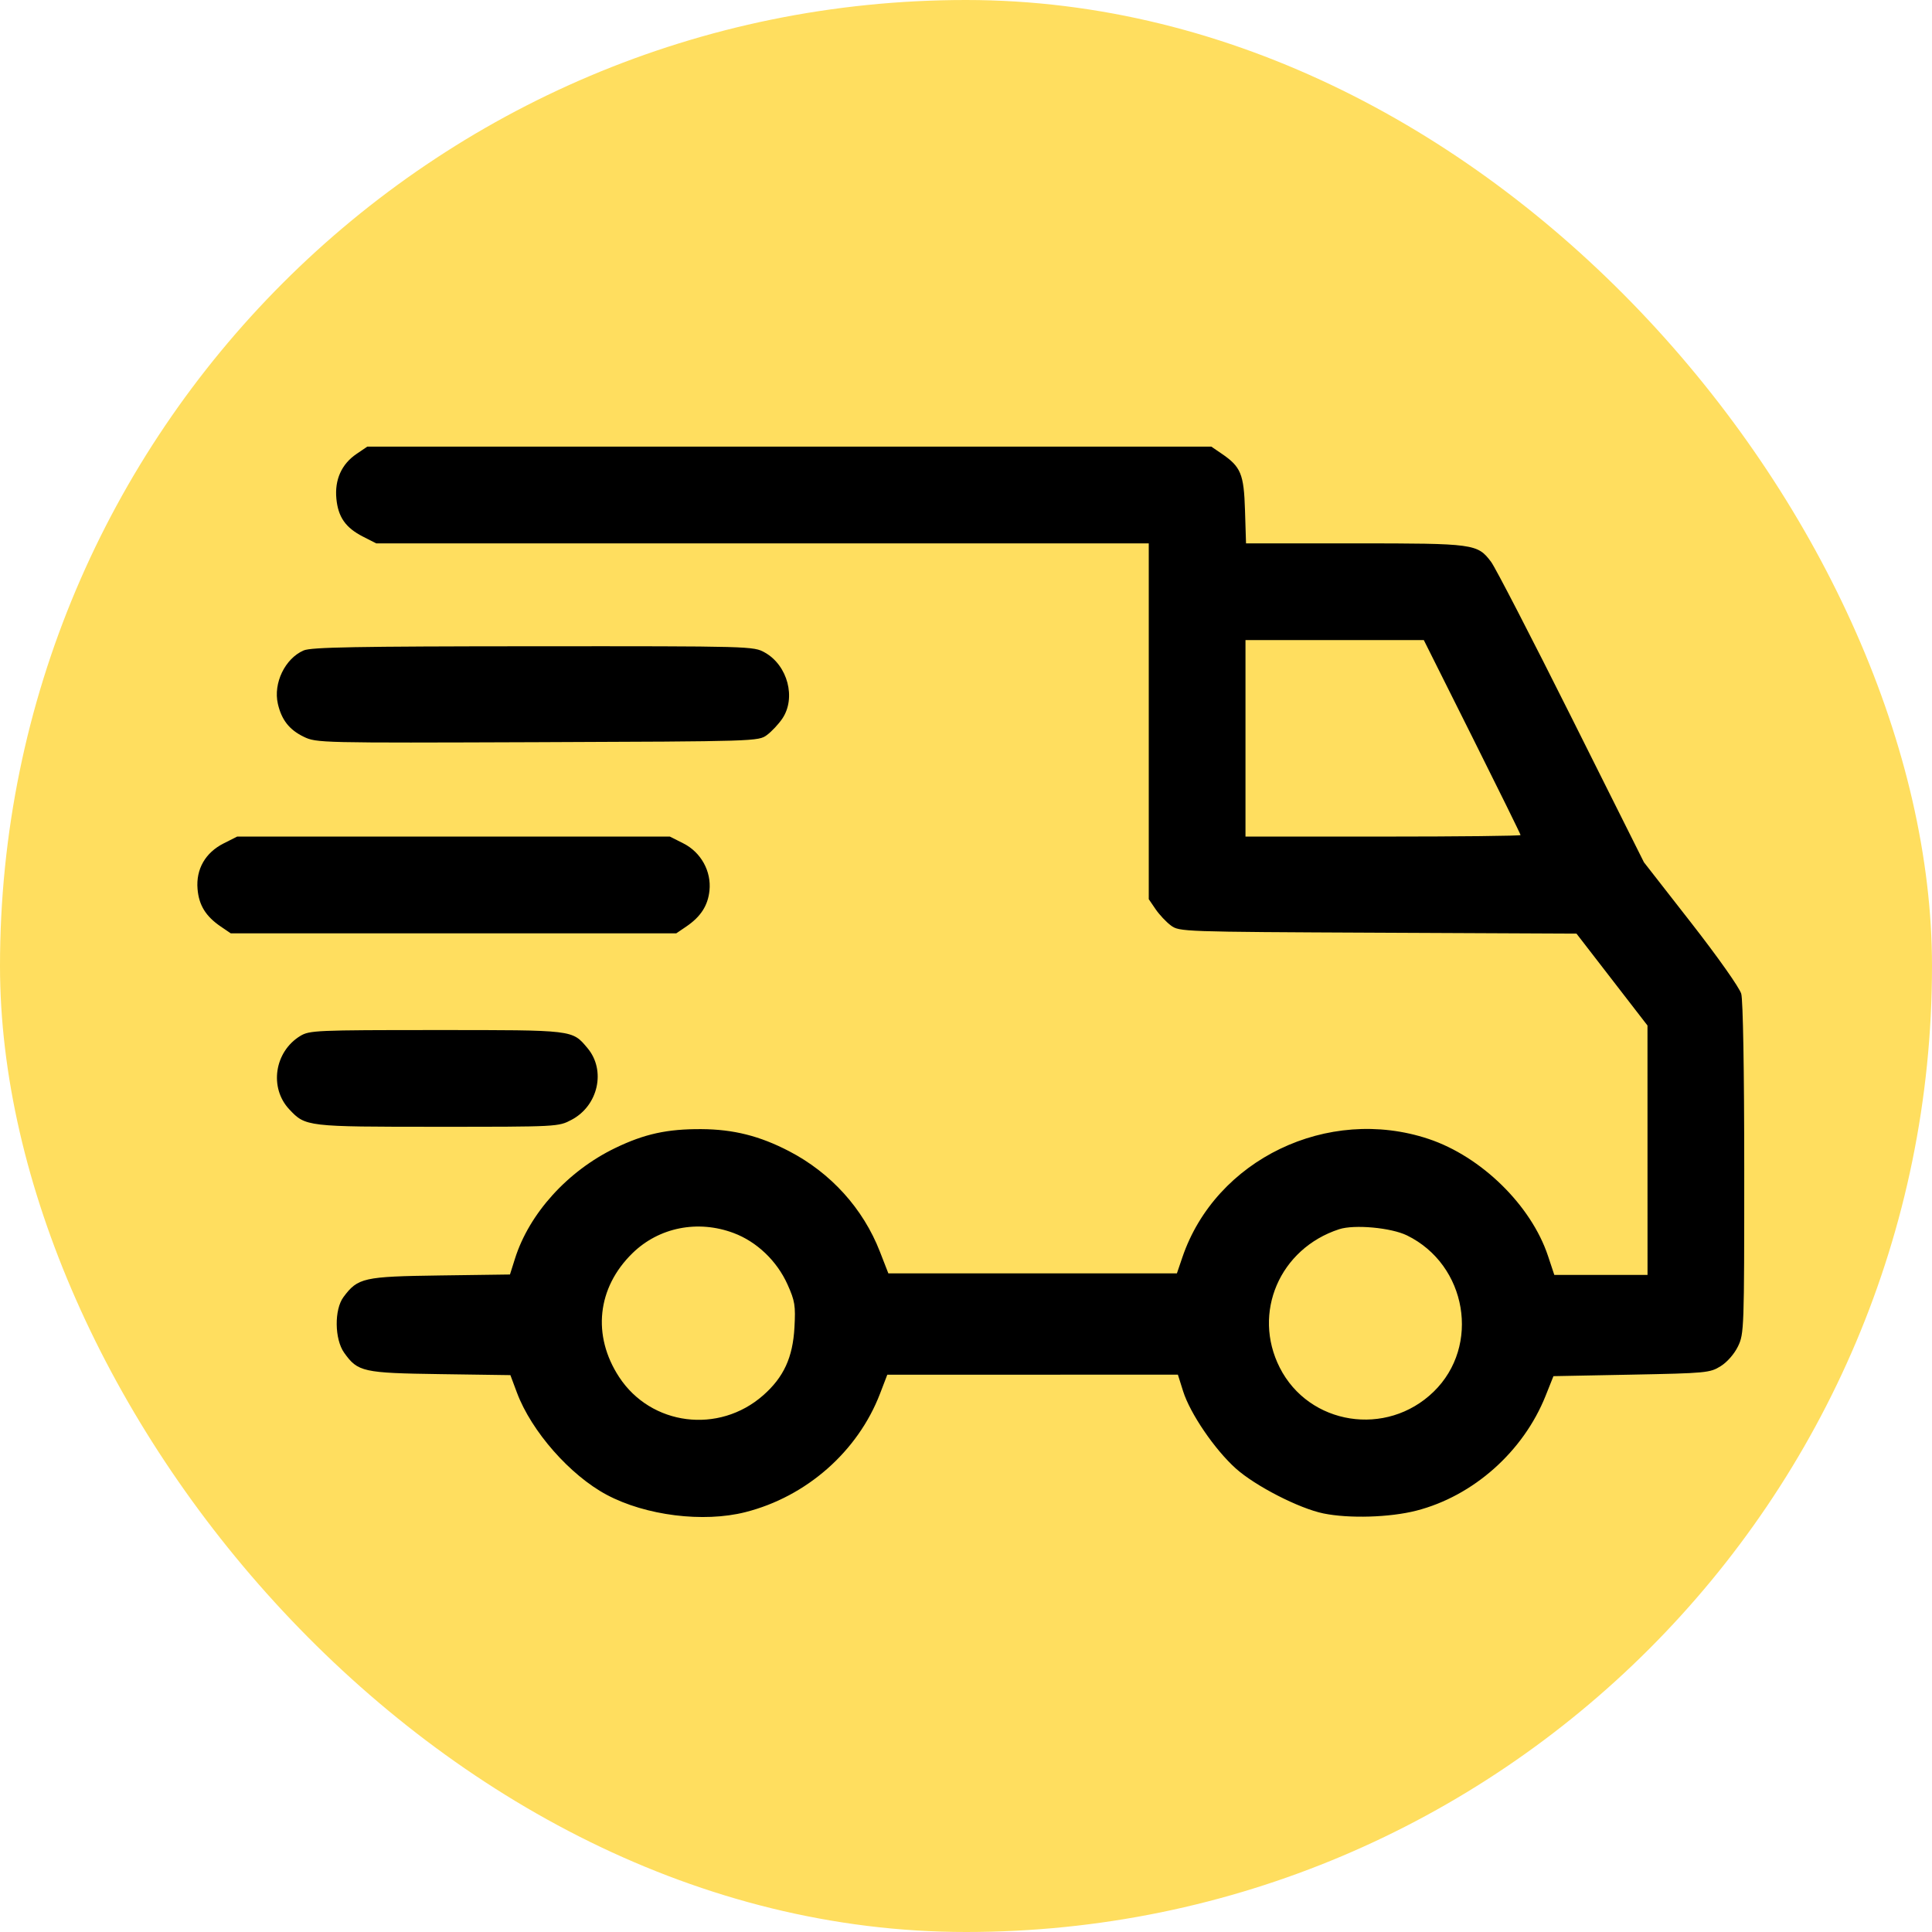
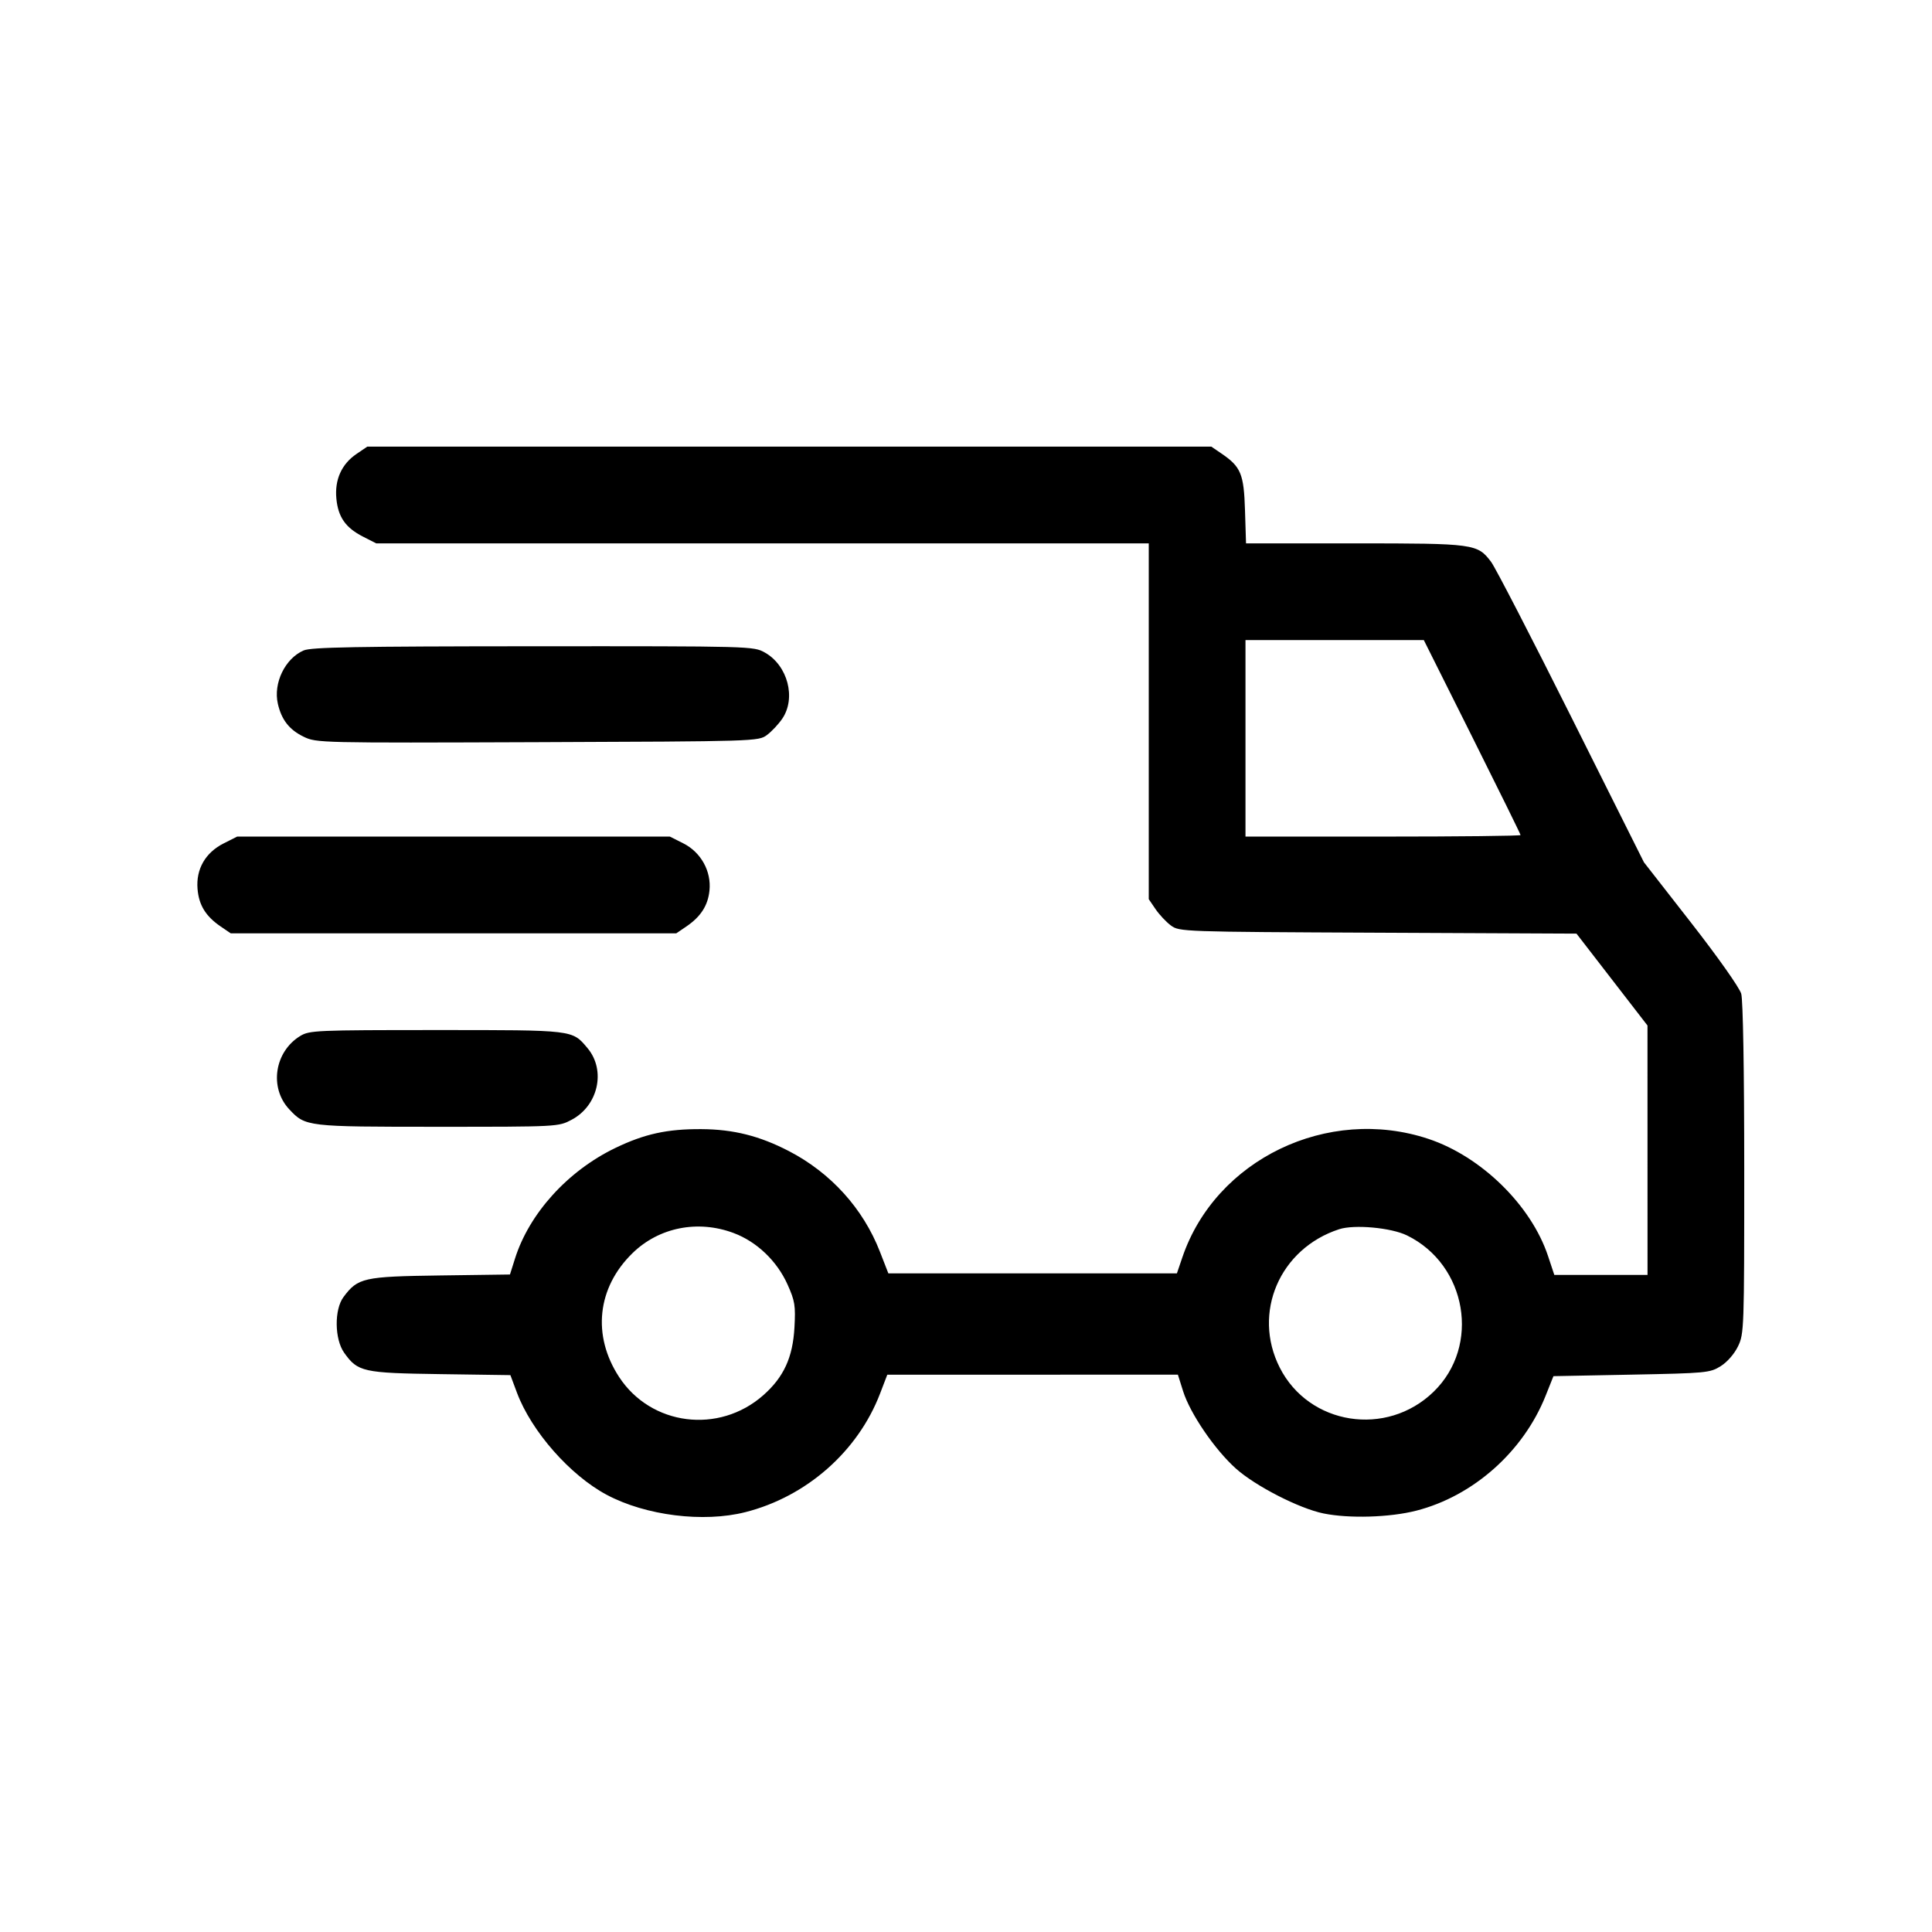
<svg xmlns="http://www.w3.org/2000/svg" width="186" height="186" viewBox="0 0 186 186" fill="none">
-   <rect width="186" height="186" rx="93" fill="#FFDE5F" />
  <path fill-rule="evenodd" clip-rule="evenodd" d="M34.312 43.71C32.886 44.679 32.208 46.189 32.384 48.01C32.554 49.782 33.271 50.806 34.937 51.658L36.218 52.312H73.407H110.595V69.439V86.566L111.25 87.528C111.61 88.057 112.274 88.764 112.726 89.099C113.537 89.7 113.792 89.709 132.661 89.795L151.774 89.883L155.191 94.306L158.609 98.73L158.611 110.734L158.613 122.738H154.126H149.638L149.032 120.916C147.409 116.039 142.607 111.337 137.521 109.645C127.834 106.421 117.034 111.62 113.829 121.049L113.304 122.593H99.414H85.525L84.71 120.499C83.098 116.355 79.989 112.918 75.964 110.827C73.139 109.359 70.615 108.724 67.532 108.705C64.239 108.684 62.045 109.165 59.231 110.523C54.656 112.732 50.949 116.824 49.575 121.184L49.096 122.7L42.377 122.792C34.99 122.893 34.454 123.013 33.07 124.869C32.17 126.076 32.205 128.932 33.135 130.236C34.449 132.079 34.932 132.186 42.398 132.292L49.137 132.388L49.767 134.074C51.158 137.793 54.88 142.028 58.413 143.911C62.163 145.91 67.714 146.604 71.756 145.58C77.643 144.089 82.59 139.735 84.726 134.165L85.422 132.35L99.41 132.346L113.399 132.342L113.902 133.938C114.579 136.086 116.944 139.553 118.975 141.375C120.857 143.063 125.072 145.224 127.415 145.704C129.875 146.207 133.797 146.091 136.347 145.438C141.832 144.035 146.658 139.749 148.8 134.379L149.555 132.487L157.066 132.342C164.257 132.202 164.624 132.168 165.649 131.53C166.278 131.14 166.968 130.351 167.322 129.62C167.909 128.407 167.925 127.963 167.923 112.534C167.922 103.031 167.807 96.285 167.635 95.674C167.472 95.095 165.388 92.142 162.808 88.835L158.267 83.015L151.28 69.046C147.437 61.363 143.962 54.638 143.557 54.1C142.237 52.349 141.97 52.312 130.419 52.312H119.959L119.86 49.132C119.752 45.618 119.469 44.939 117.582 43.655L116.62 43H75.989H35.357L34.312 43.71ZM141.733 70.936C144.294 76.057 146.39 80.313 146.39 80.394C146.39 80.475 140.431 80.541 133.149 80.541H119.907V71.083V61.625H128.492H137.076L141.733 70.936ZM29.231 62.621C27.441 63.4 26.297 65.767 26.75 67.754C27.104 69.302 27.853 70.259 29.238 70.929C30.465 71.523 30.761 71.53 51.747 71.452C72.806 71.375 73.02 71.368 73.833 70.765C74.285 70.43 74.949 69.723 75.309 69.194C76.664 67.204 75.838 64.062 73.635 62.823C72.545 62.211 72.403 62.207 51.334 62.218C34.245 62.228 29.955 62.306 29.231 62.621ZM21.534 81.196C19.77 82.086 18.859 83.675 19.018 85.583C19.148 87.148 19.808 88.217 21.25 89.199L22.212 89.853H43.661H65.11L66.073 89.199C67.465 88.251 68.152 87.185 68.303 85.74C68.497 83.879 67.485 82.051 65.79 81.196L64.491 80.541H43.661H22.832L21.534 81.196ZM28.908 99.735C26.42 101.252 25.9 104.725 27.85 106.8C29.418 108.469 29.501 108.479 42.151 108.479C53.725 108.479 53.759 108.477 55.031 107.804C57.6 106.445 58.355 103.037 56.559 100.903C55.074 99.138 55.307 99.166 42.003 99.167C30.459 99.168 29.791 99.197 28.908 99.735ZM70.627 118.707C72.858 119.541 74.8 121.395 75.815 123.656C76.529 125.247 76.601 125.691 76.485 127.798C76.325 130.694 75.45 132.593 73.474 134.332C69.206 138.089 62.672 137.259 59.604 132.57C56.99 128.575 57.486 123.972 60.888 120.65C63.436 118.161 67.176 117.415 70.627 118.707ZM135.454 118.937C141.233 121.763 142.563 129.578 138.016 133.99C133.49 138.383 126.015 137.208 123.205 131.663C120.536 126.396 123.198 120.201 128.929 118.34C130.385 117.867 133.929 118.191 135.454 118.937Z" fill="black" />
</svg>